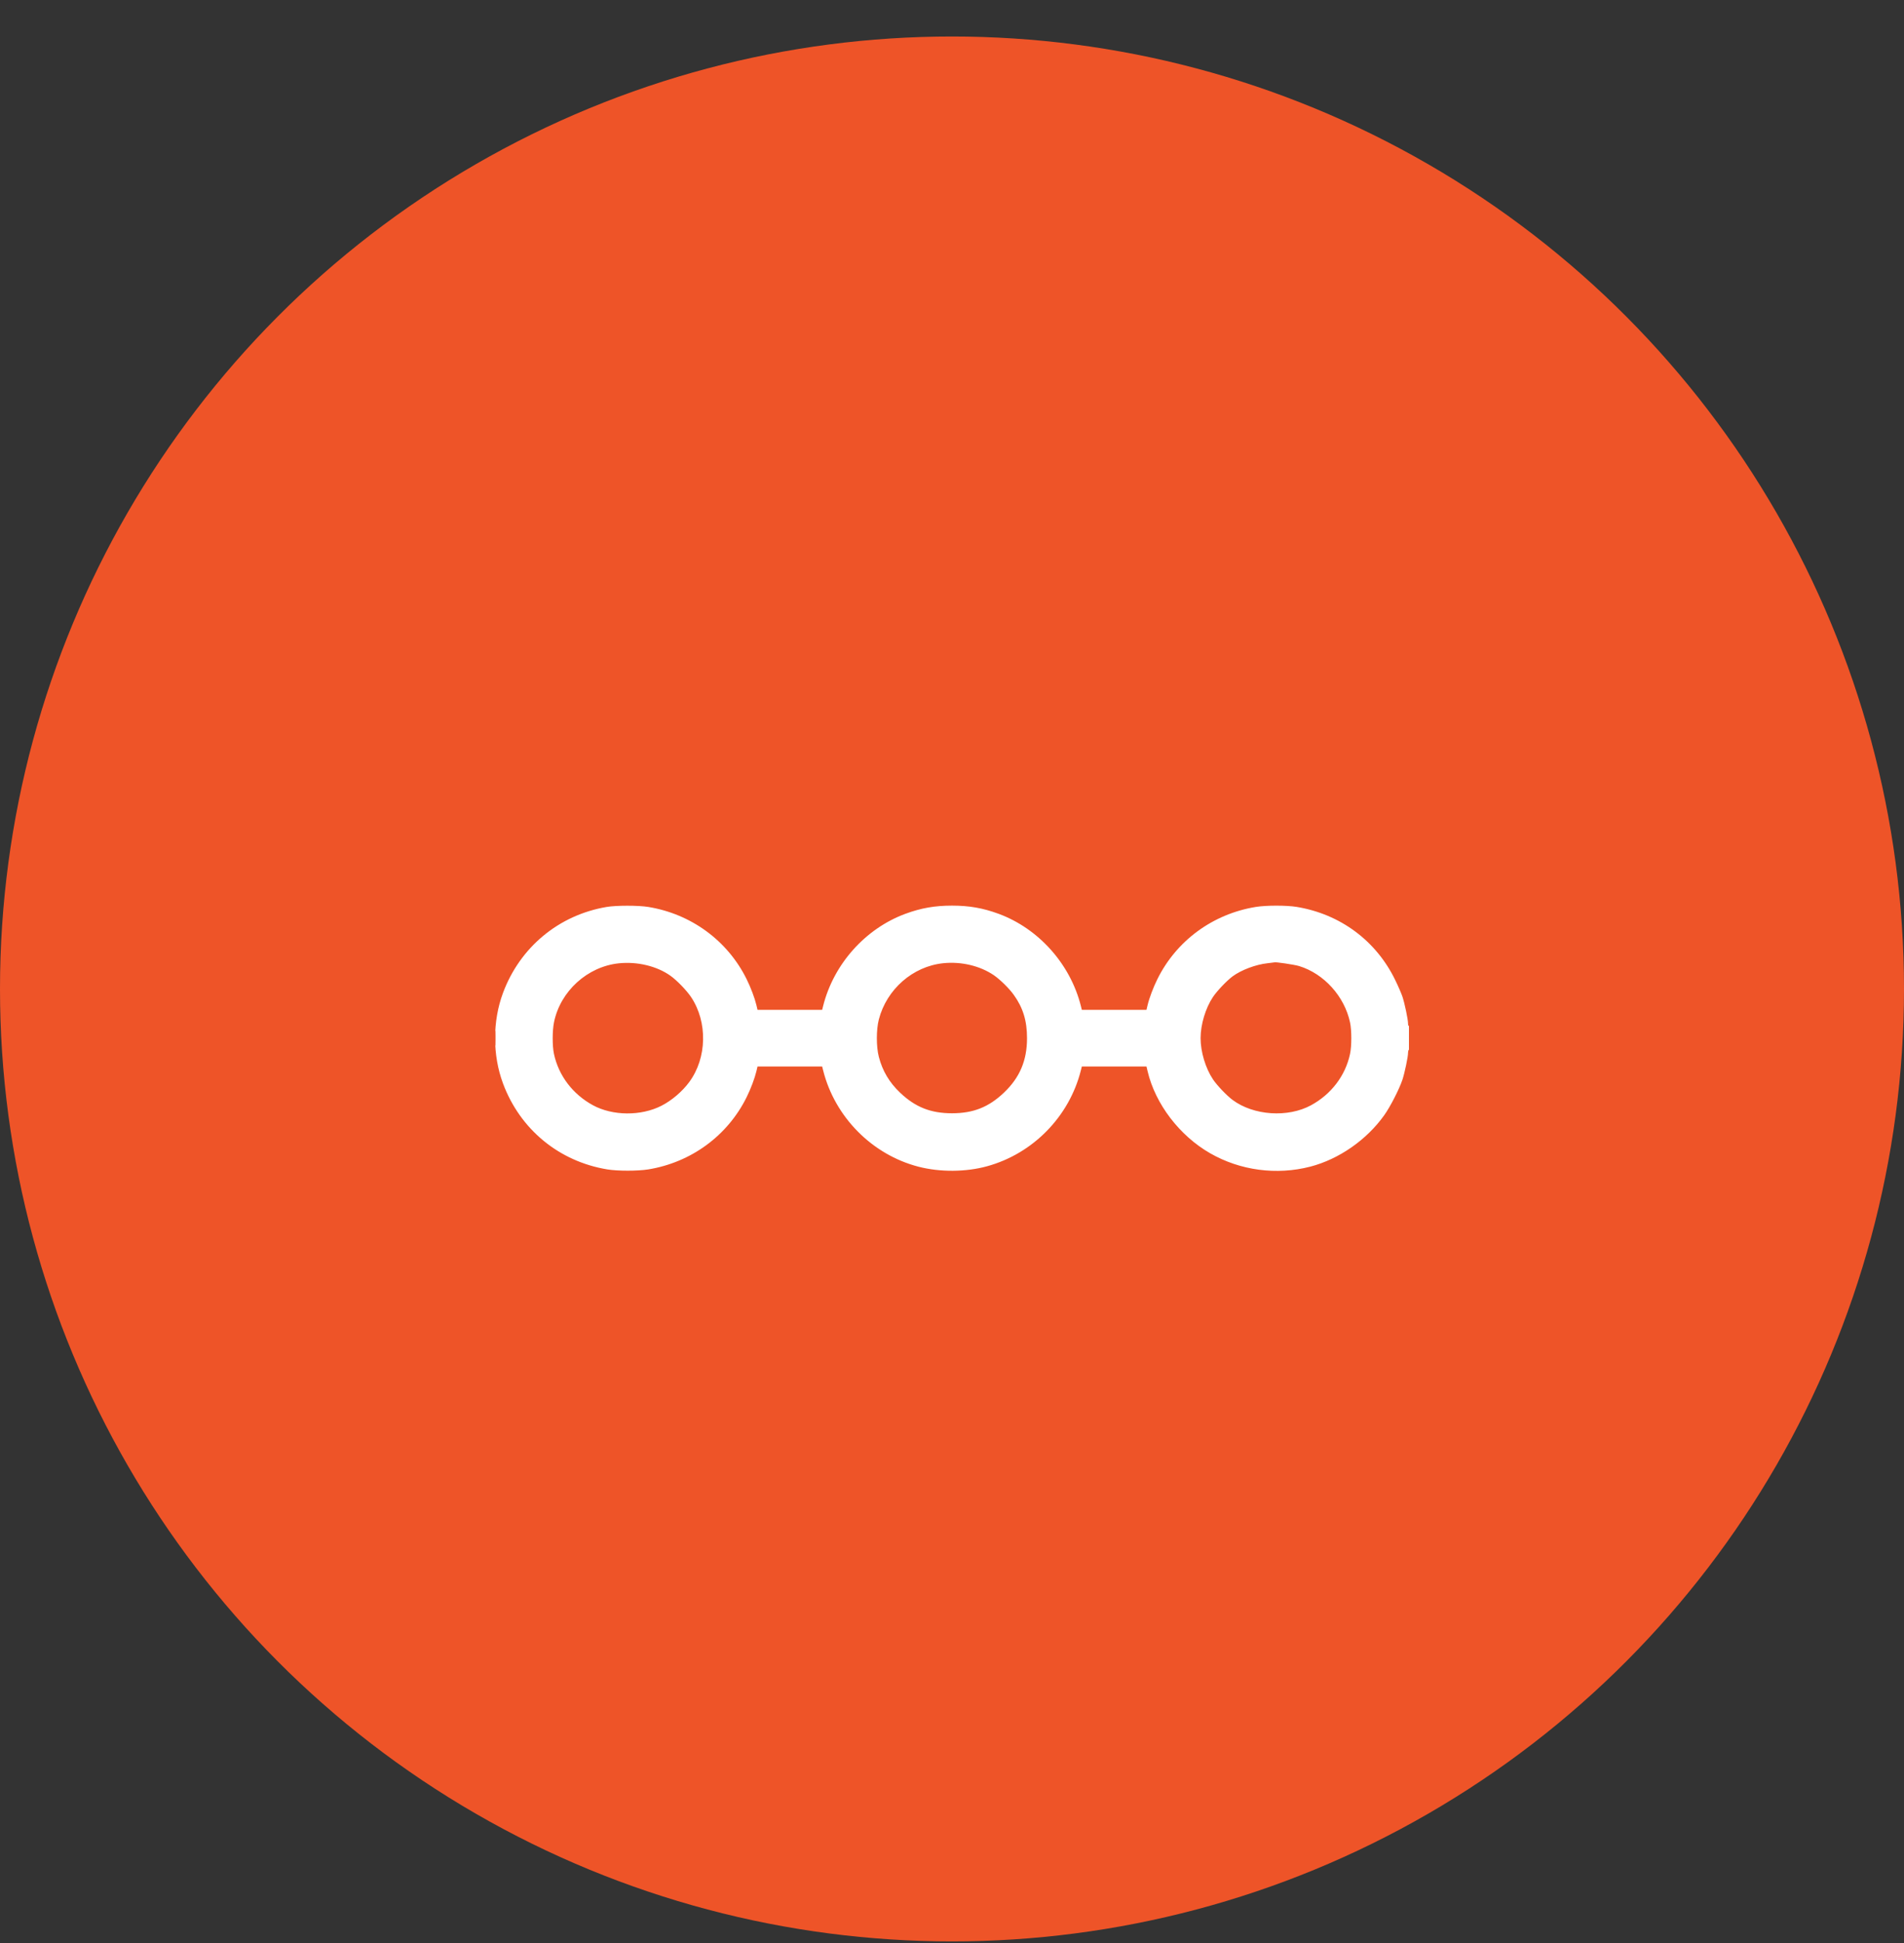
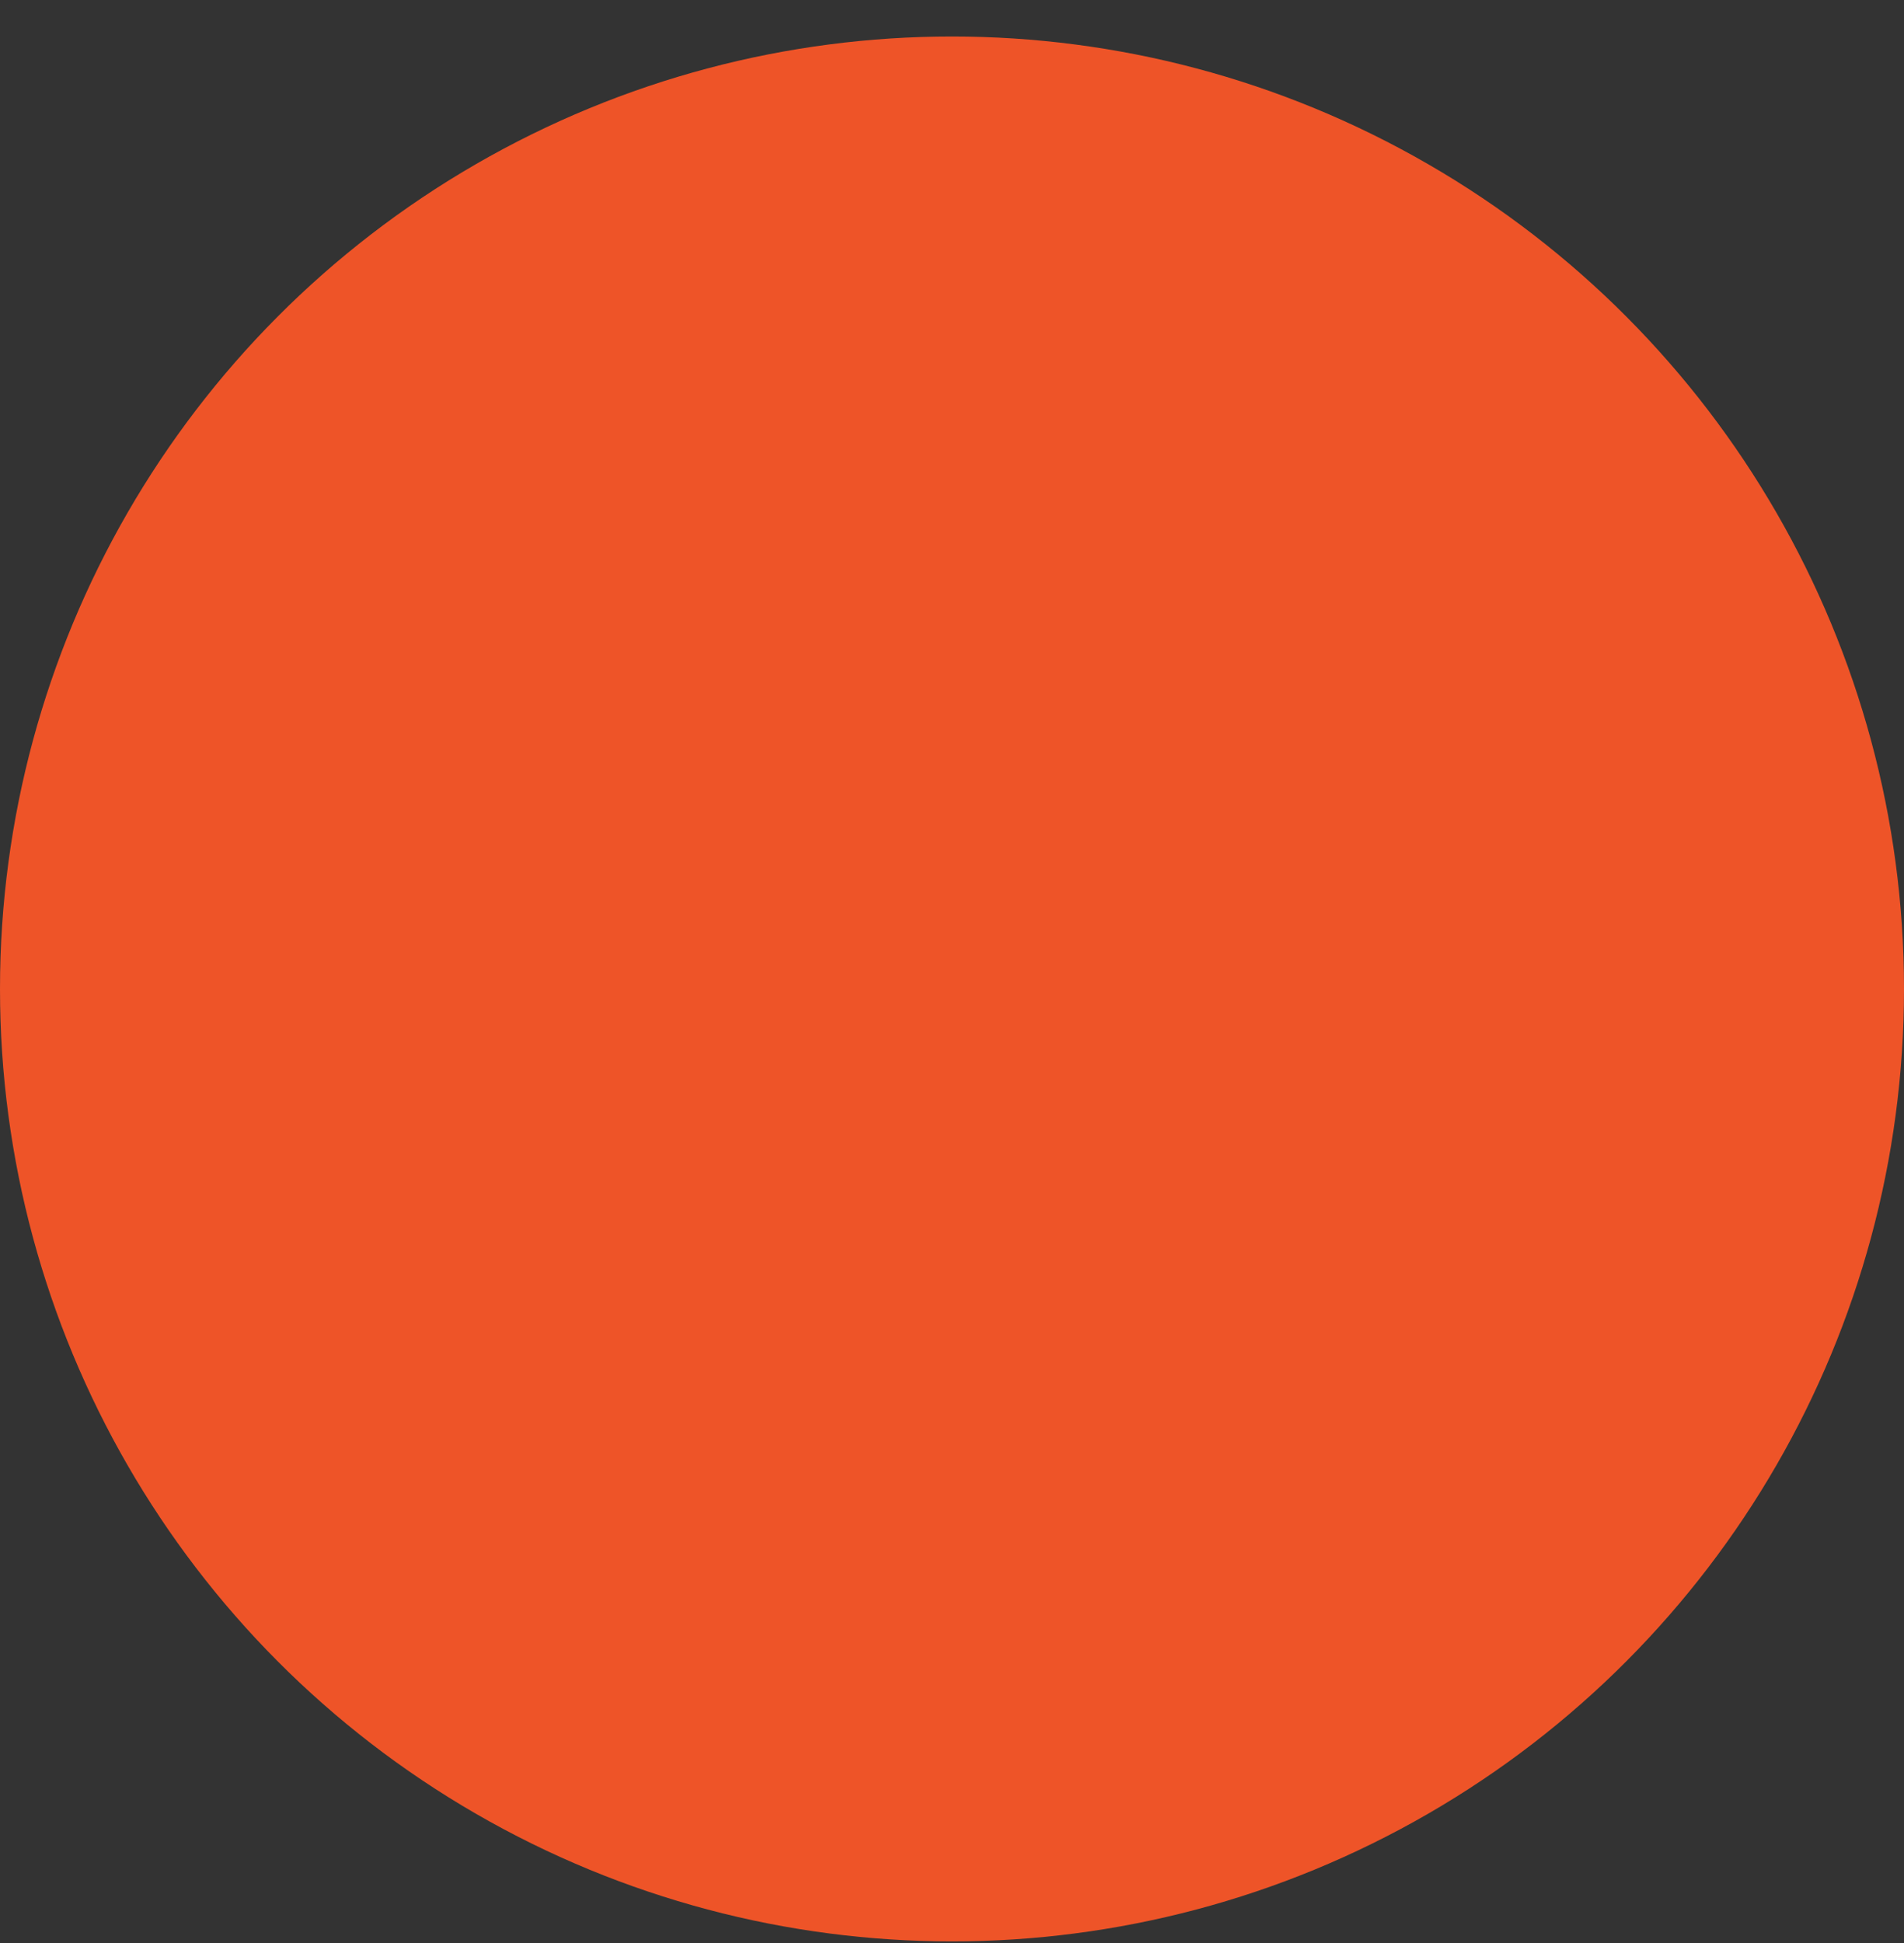
<svg xmlns="http://www.w3.org/2000/svg" width="50" height="51" viewBox="0 0 50 51" fill="none">
  <rect x="0" y="0" width="50" height="51" fill="#333333" stroke="none" />
  <circle cx="25" cy="25.958" r="25" fill="#EE5428" />
  <g clip-path="url(#clip0_2001_849)">
-     <path fill-rule="evenodd" clip-rule="evenodd" d="M15.928 23.806C14.671 24.02 13.655 24.864 13.209 26.062C12.932 26.806 12.932 27.694 13.209 28.438C13.658 29.645 14.681 30.487 15.951 30.695C16.219 30.739 16.747 30.739 17.021 30.695C18.149 30.512 19.107 29.81 19.606 28.8C19.715 28.581 19.82 28.301 19.863 28.12L19.893 27.994H20.741H21.59L21.616 28.096C21.924 29.32 22.902 30.308 24.117 30.623C24.683 30.77 25.363 30.766 25.921 30.612C27.127 30.281 28.079 29.308 28.384 28.096L28.41 27.994H29.259H30.107L30.137 28.12C30.34 28.978 30.974 29.809 31.779 30.271C32.569 30.724 33.523 30.851 34.409 30.622C35.16 30.427 35.889 29.921 36.35 29.273C36.509 29.051 36.746 28.587 36.829 28.339C36.887 28.164 36.976 27.74 36.976 27.638C36.976 27.598 36.987 27.558 37 27.55C37.014 27.541 37.024 27.405 37.024 27.223C37.024 27.021 37.016 26.916 37 26.926C36.986 26.935 36.976 26.909 36.976 26.865C36.976 26.76 36.888 26.338 36.829 26.161C36.802 26.08 36.717 25.884 36.64 25.726C36.139 24.692 35.195 23.992 34.049 23.804C33.781 23.761 33.253 23.761 32.979 23.805C31.851 23.988 30.893 24.69 30.394 25.7C30.285 25.919 30.18 26.199 30.137 26.38L30.107 26.506H29.259H28.41L28.384 26.404C28.107 25.304 27.276 24.374 26.223 23.985C25.811 23.834 25.453 23.771 25 23.771C24.547 23.771 24.189 23.834 23.777 23.985C22.724 24.374 21.893 25.304 21.616 26.404L21.59 26.506H20.741H19.893L19.863 26.38C19.82 26.199 19.715 25.919 19.606 25.7C19.107 24.69 18.149 23.988 17.021 23.805C16.759 23.763 16.181 23.763 15.928 23.806ZM16.252 25.285C15.428 25.37 14.717 26.014 14.549 26.829C14.503 27.052 14.502 27.451 14.547 27.662C14.668 28.231 15.039 28.721 15.57 29.01C16.086 29.291 16.832 29.298 17.368 29.025C17.638 28.888 17.918 28.65 18.102 28.399C18.566 27.768 18.586 26.828 18.149 26.172C18.032 25.997 17.776 25.732 17.604 25.61C17.248 25.358 16.738 25.235 16.252 25.285ZM24.767 25.283C23.971 25.366 23.285 25.966 23.079 26.758C23.009 27.026 23.009 27.474 23.079 27.742C23.175 28.11 23.354 28.412 23.635 28.679C24.036 29.061 24.441 29.221 25 29.221C25.559 29.221 25.964 29.061 26.365 28.679C26.78 28.284 26.97 27.836 26.97 27.25C26.97 26.794 26.866 26.452 26.622 26.113C26.502 25.944 26.264 25.711 26.098 25.597C25.735 25.35 25.24 25.233 24.767 25.283ZM33.287 25.283C32.981 25.315 32.594 25.46 32.368 25.628C32.213 25.744 31.957 26.012 31.851 26.172C31.657 26.464 31.528 26.893 31.528 27.25C31.528 27.607 31.657 28.036 31.851 28.328C31.957 28.487 32.213 28.756 32.368 28.871C32.92 29.282 33.821 29.342 34.43 29.01C34.961 28.721 35.333 28.231 35.453 27.662C35.497 27.457 35.497 27.043 35.453 26.838C35.308 26.153 34.768 25.556 34.115 25.357C33.99 25.319 33.481 25.244 33.464 25.261C33.462 25.263 33.382 25.273 33.287 25.283ZM13.009 27.25C13.009 27.428 13.013 27.501 13.018 27.412C13.022 27.323 13.022 27.177 13.018 27.088C13.013 26.999 13.009 27.072 13.009 27.25Z" fill="white" />
+     <path fill-rule="evenodd" clip-rule="evenodd" d="M15.928 23.806C14.671 24.02 13.655 24.864 13.209 26.062C12.932 26.806 12.932 27.694 13.209 28.438C13.658 29.645 14.681 30.487 15.951 30.695C16.219 30.739 16.747 30.739 17.021 30.695C18.149 30.512 19.107 29.81 19.606 28.8C19.715 28.581 19.82 28.301 19.863 28.12L19.893 27.994H20.741H21.59L21.616 28.096C21.924 29.32 22.902 30.308 24.117 30.623C24.683 30.77 25.363 30.766 25.921 30.612C27.127 30.281 28.079 29.308 28.384 28.096L28.41 27.994H29.259H30.107L30.137 28.12C30.34 28.978 30.974 29.809 31.779 30.271C32.569 30.724 33.523 30.851 34.409 30.622C35.16 30.427 35.889 29.921 36.35 29.273C36.509 29.051 36.746 28.587 36.829 28.339C36.887 28.164 36.976 27.74 36.976 27.638C36.976 27.598 36.987 27.558 37 27.55C37.014 27.541 37.024 27.405 37.024 27.223C37.024 27.021 37.016 26.916 37 26.926C36.986 26.935 36.976 26.909 36.976 26.865C36.976 26.76 36.888 26.338 36.829 26.161C36.802 26.08 36.717 25.884 36.64 25.726C36.139 24.692 35.195 23.992 34.049 23.804C33.781 23.761 33.253 23.761 32.979 23.805C31.851 23.988 30.893 24.69 30.394 25.7C30.285 25.919 30.18 26.199 30.137 26.38L30.107 26.506H29.259H28.41L28.384 26.404C28.107 25.304 27.276 24.374 26.223 23.985C25.811 23.834 25.453 23.771 25 23.771C24.547 23.771 24.189 23.834 23.777 23.985C22.724 24.374 21.893 25.304 21.616 26.404L21.59 26.506H20.741H19.893L19.863 26.38C19.82 26.199 19.715 25.919 19.606 25.7C19.107 24.69 18.149 23.988 17.021 23.805C16.759 23.763 16.181 23.763 15.928 23.806ZM16.252 25.285C15.428 25.37 14.717 26.014 14.549 26.829C14.503 27.052 14.502 27.451 14.547 27.662C14.668 28.231 15.039 28.721 15.57 29.01C16.086 29.291 16.832 29.298 17.368 29.025C17.638 28.888 17.918 28.65 18.102 28.399C18.566 27.768 18.586 26.828 18.149 26.172C18.032 25.997 17.776 25.732 17.604 25.61C17.248 25.358 16.738 25.235 16.252 25.285ZM24.767 25.283C23.009 27.026 23.009 27.474 23.079 27.742C23.175 28.11 23.354 28.412 23.635 28.679C24.036 29.061 24.441 29.221 25 29.221C25.559 29.221 25.964 29.061 26.365 28.679C26.78 28.284 26.97 27.836 26.97 27.25C26.97 26.794 26.866 26.452 26.622 26.113C26.502 25.944 26.264 25.711 26.098 25.597C25.735 25.35 25.24 25.233 24.767 25.283ZM33.287 25.283C32.981 25.315 32.594 25.46 32.368 25.628C32.213 25.744 31.957 26.012 31.851 26.172C31.657 26.464 31.528 26.893 31.528 27.25C31.528 27.607 31.657 28.036 31.851 28.328C31.957 28.487 32.213 28.756 32.368 28.871C32.92 29.282 33.821 29.342 34.43 29.01C34.961 28.721 35.333 28.231 35.453 27.662C35.497 27.457 35.497 27.043 35.453 26.838C35.308 26.153 34.768 25.556 34.115 25.357C33.99 25.319 33.481 25.244 33.464 25.261C33.462 25.263 33.382 25.273 33.287 25.283ZM13.009 27.25C13.009 27.428 13.013 27.501 13.018 27.412C13.022 27.323 13.022 27.177 13.018 27.088C13.013 26.999 13.009 27.072 13.009 27.25Z" fill="white" />
  </g>
  <defs>
    <clipPath id="clip0_2001_849">
-       <rect width="24" height="24" fill="white" transform="translate(13 15.25)" />
-     </clipPath>
+       </clipPath>
  </defs>
</svg>